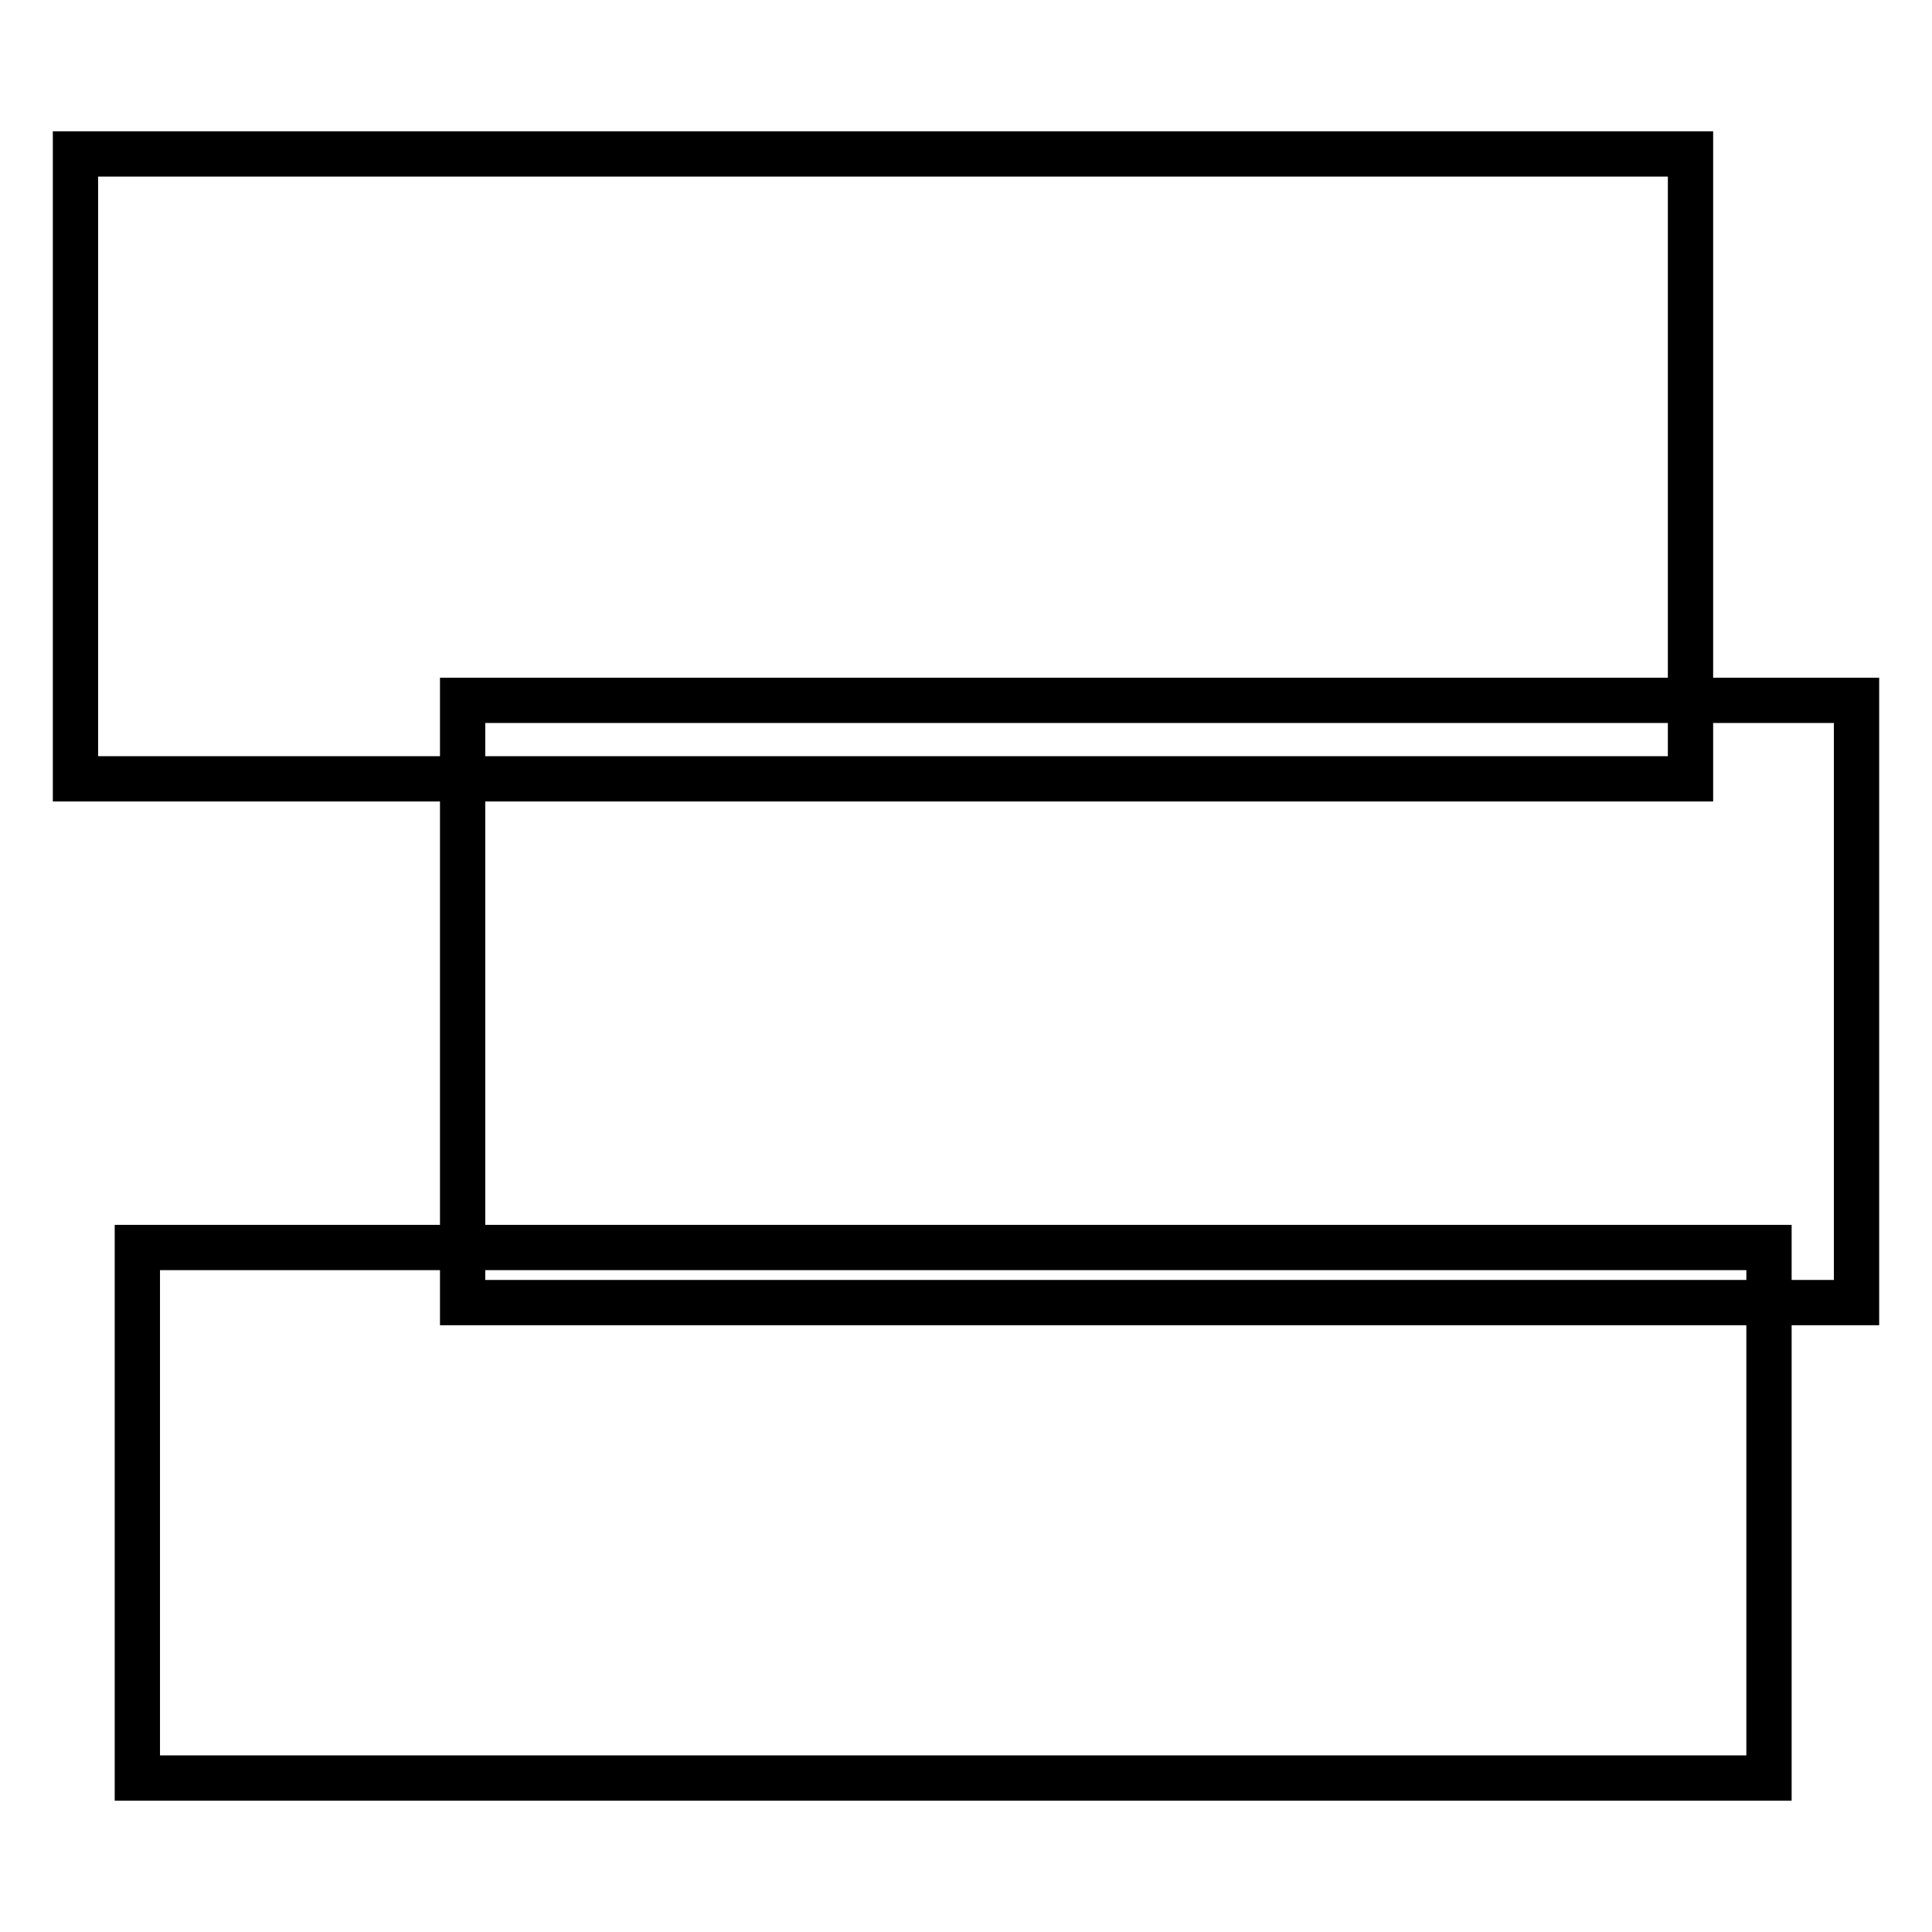
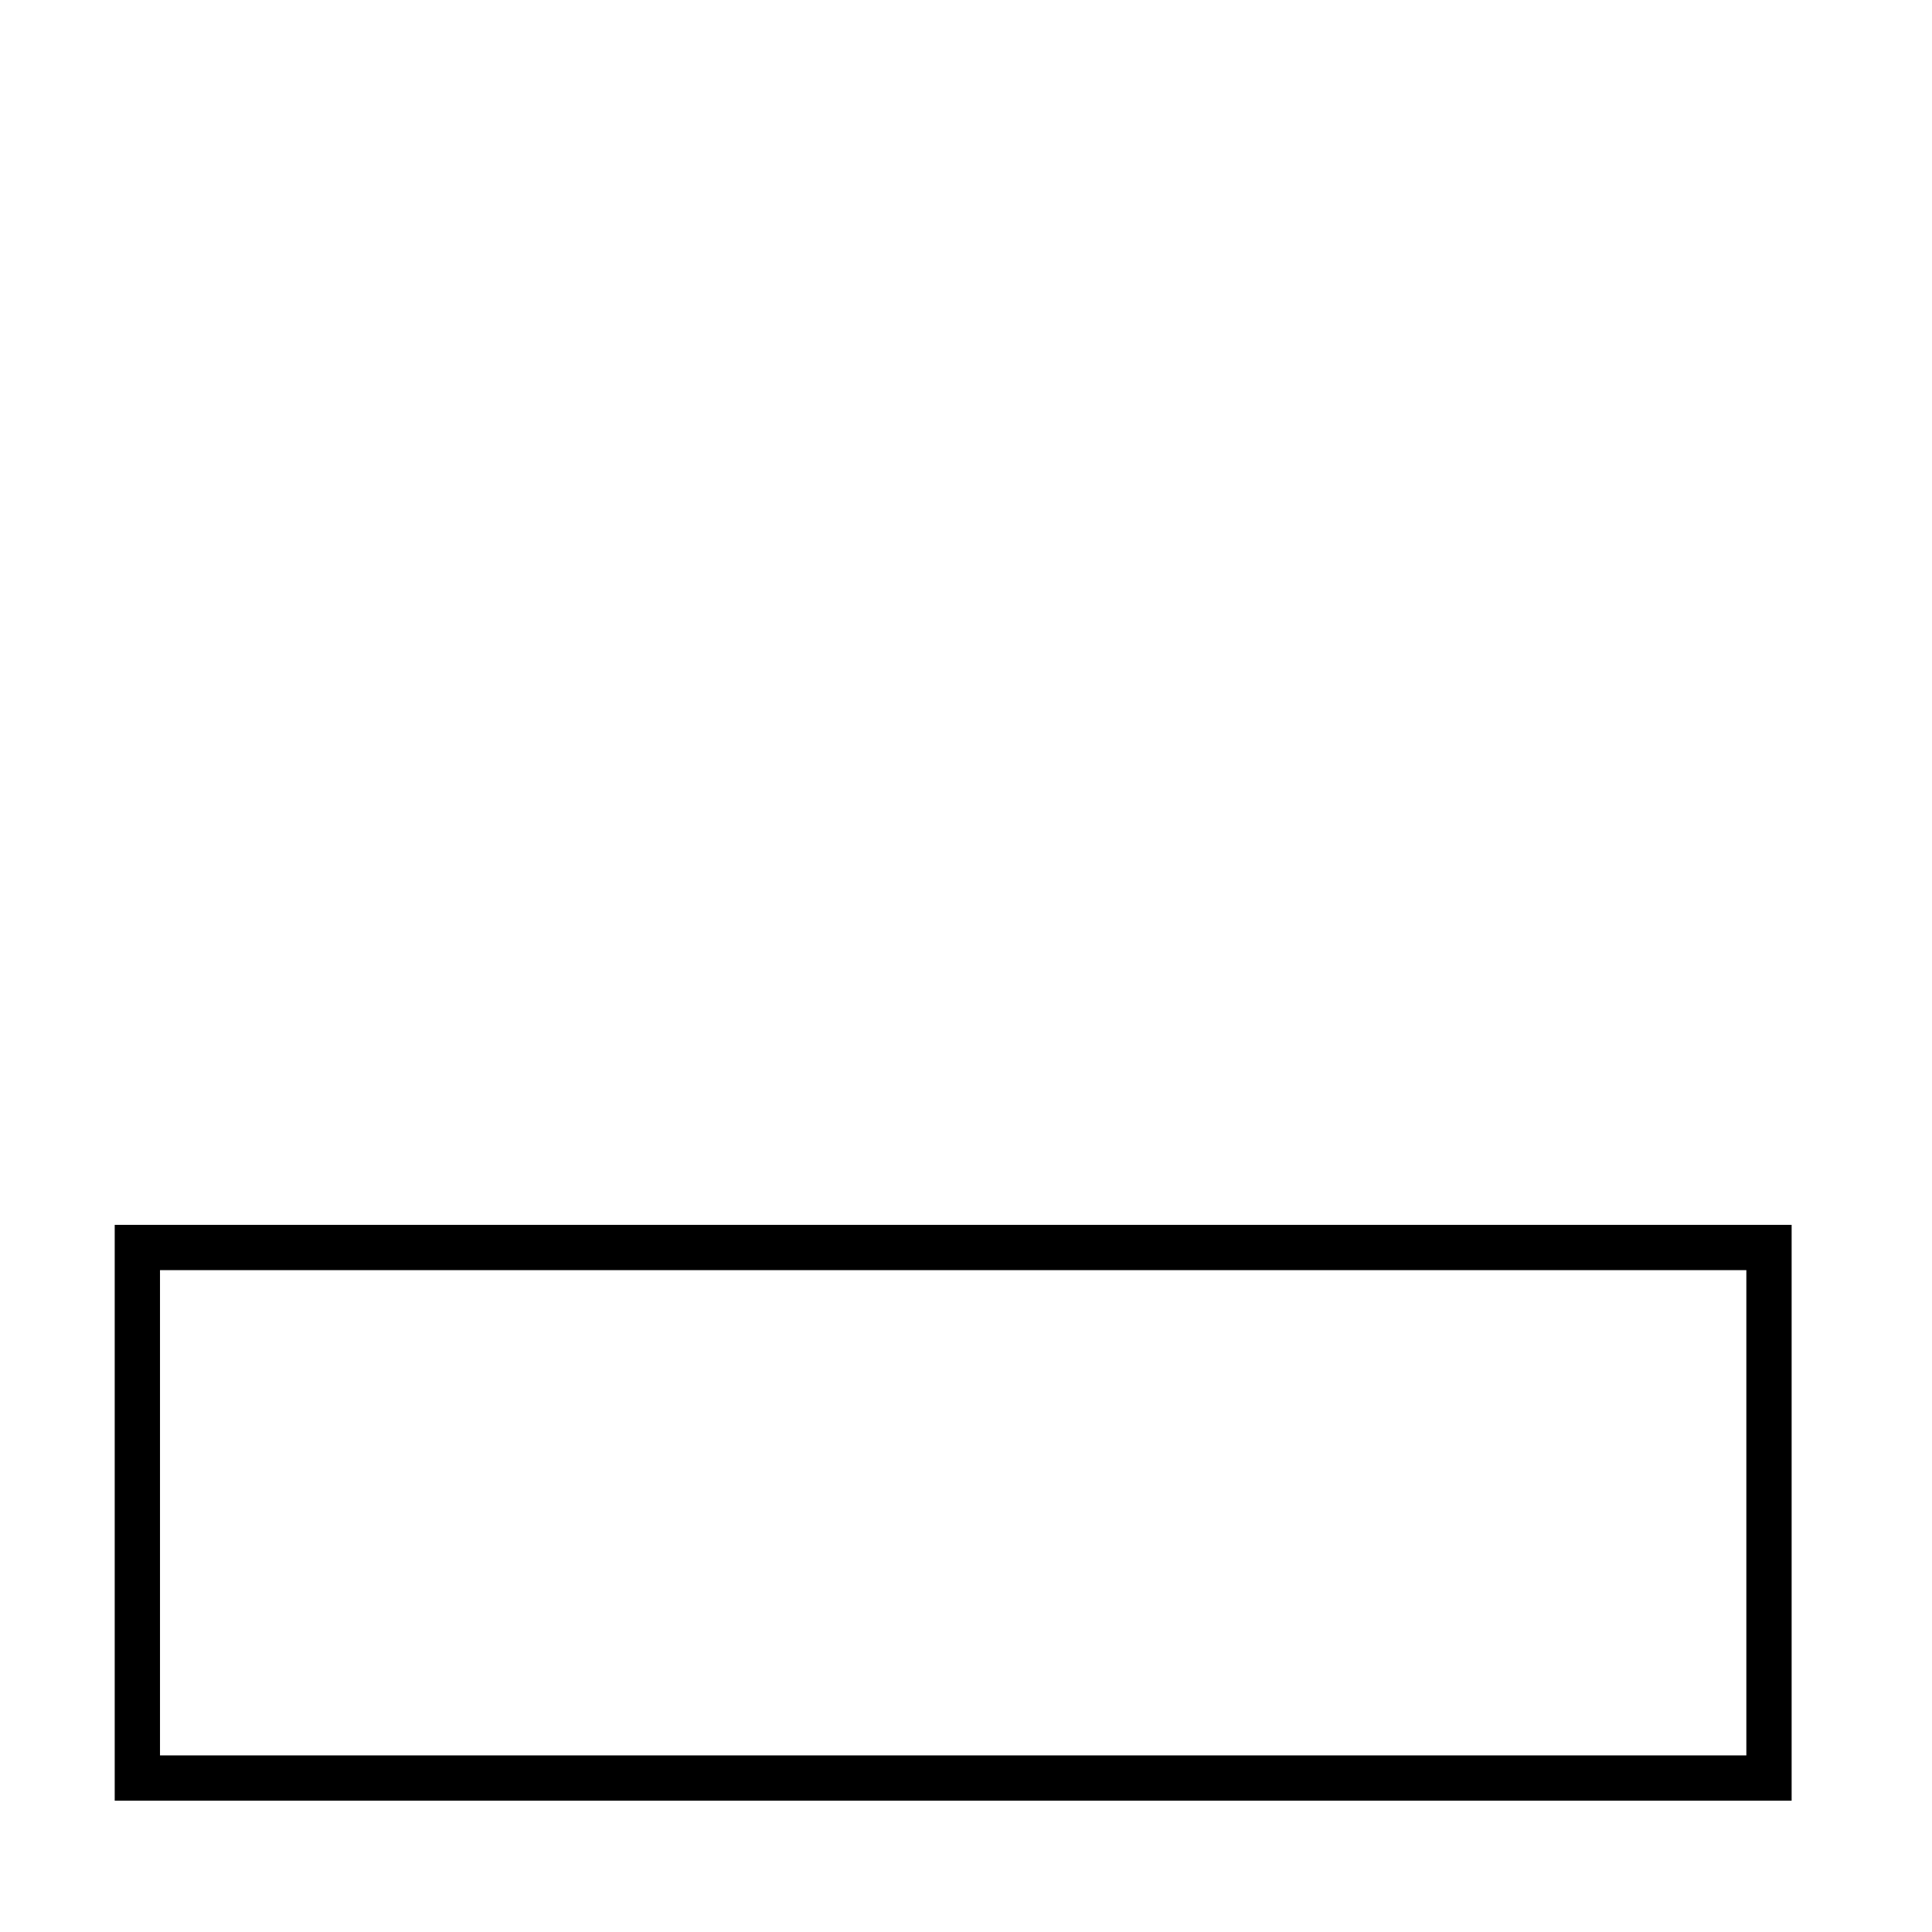
<svg xmlns="http://www.w3.org/2000/svg" version="1.1" x="0px" y="0px" viewBox="0 0 256 256" enable-background="new 0 0 256 256" xml:space="preserve">
  <g>
    <g>
-       <path stroke-width="6" fill-opacity="0" stroke="#000000" d="M10,20.4h214v82.8H10V20.4L10,20.4z" />
-       <path stroke-width="6" fill-opacity="0" stroke="#000000" d="M61.3,92.8H246v79.8H61.3V92.8L61.3,92.8z" />
      <path stroke-width="6" fill-opacity="0" stroke="#000000" d="M18.2,165.3h216.2v70.3H18.2V165.3L18.2,165.3z" />
    </g>
  </g>
</svg>